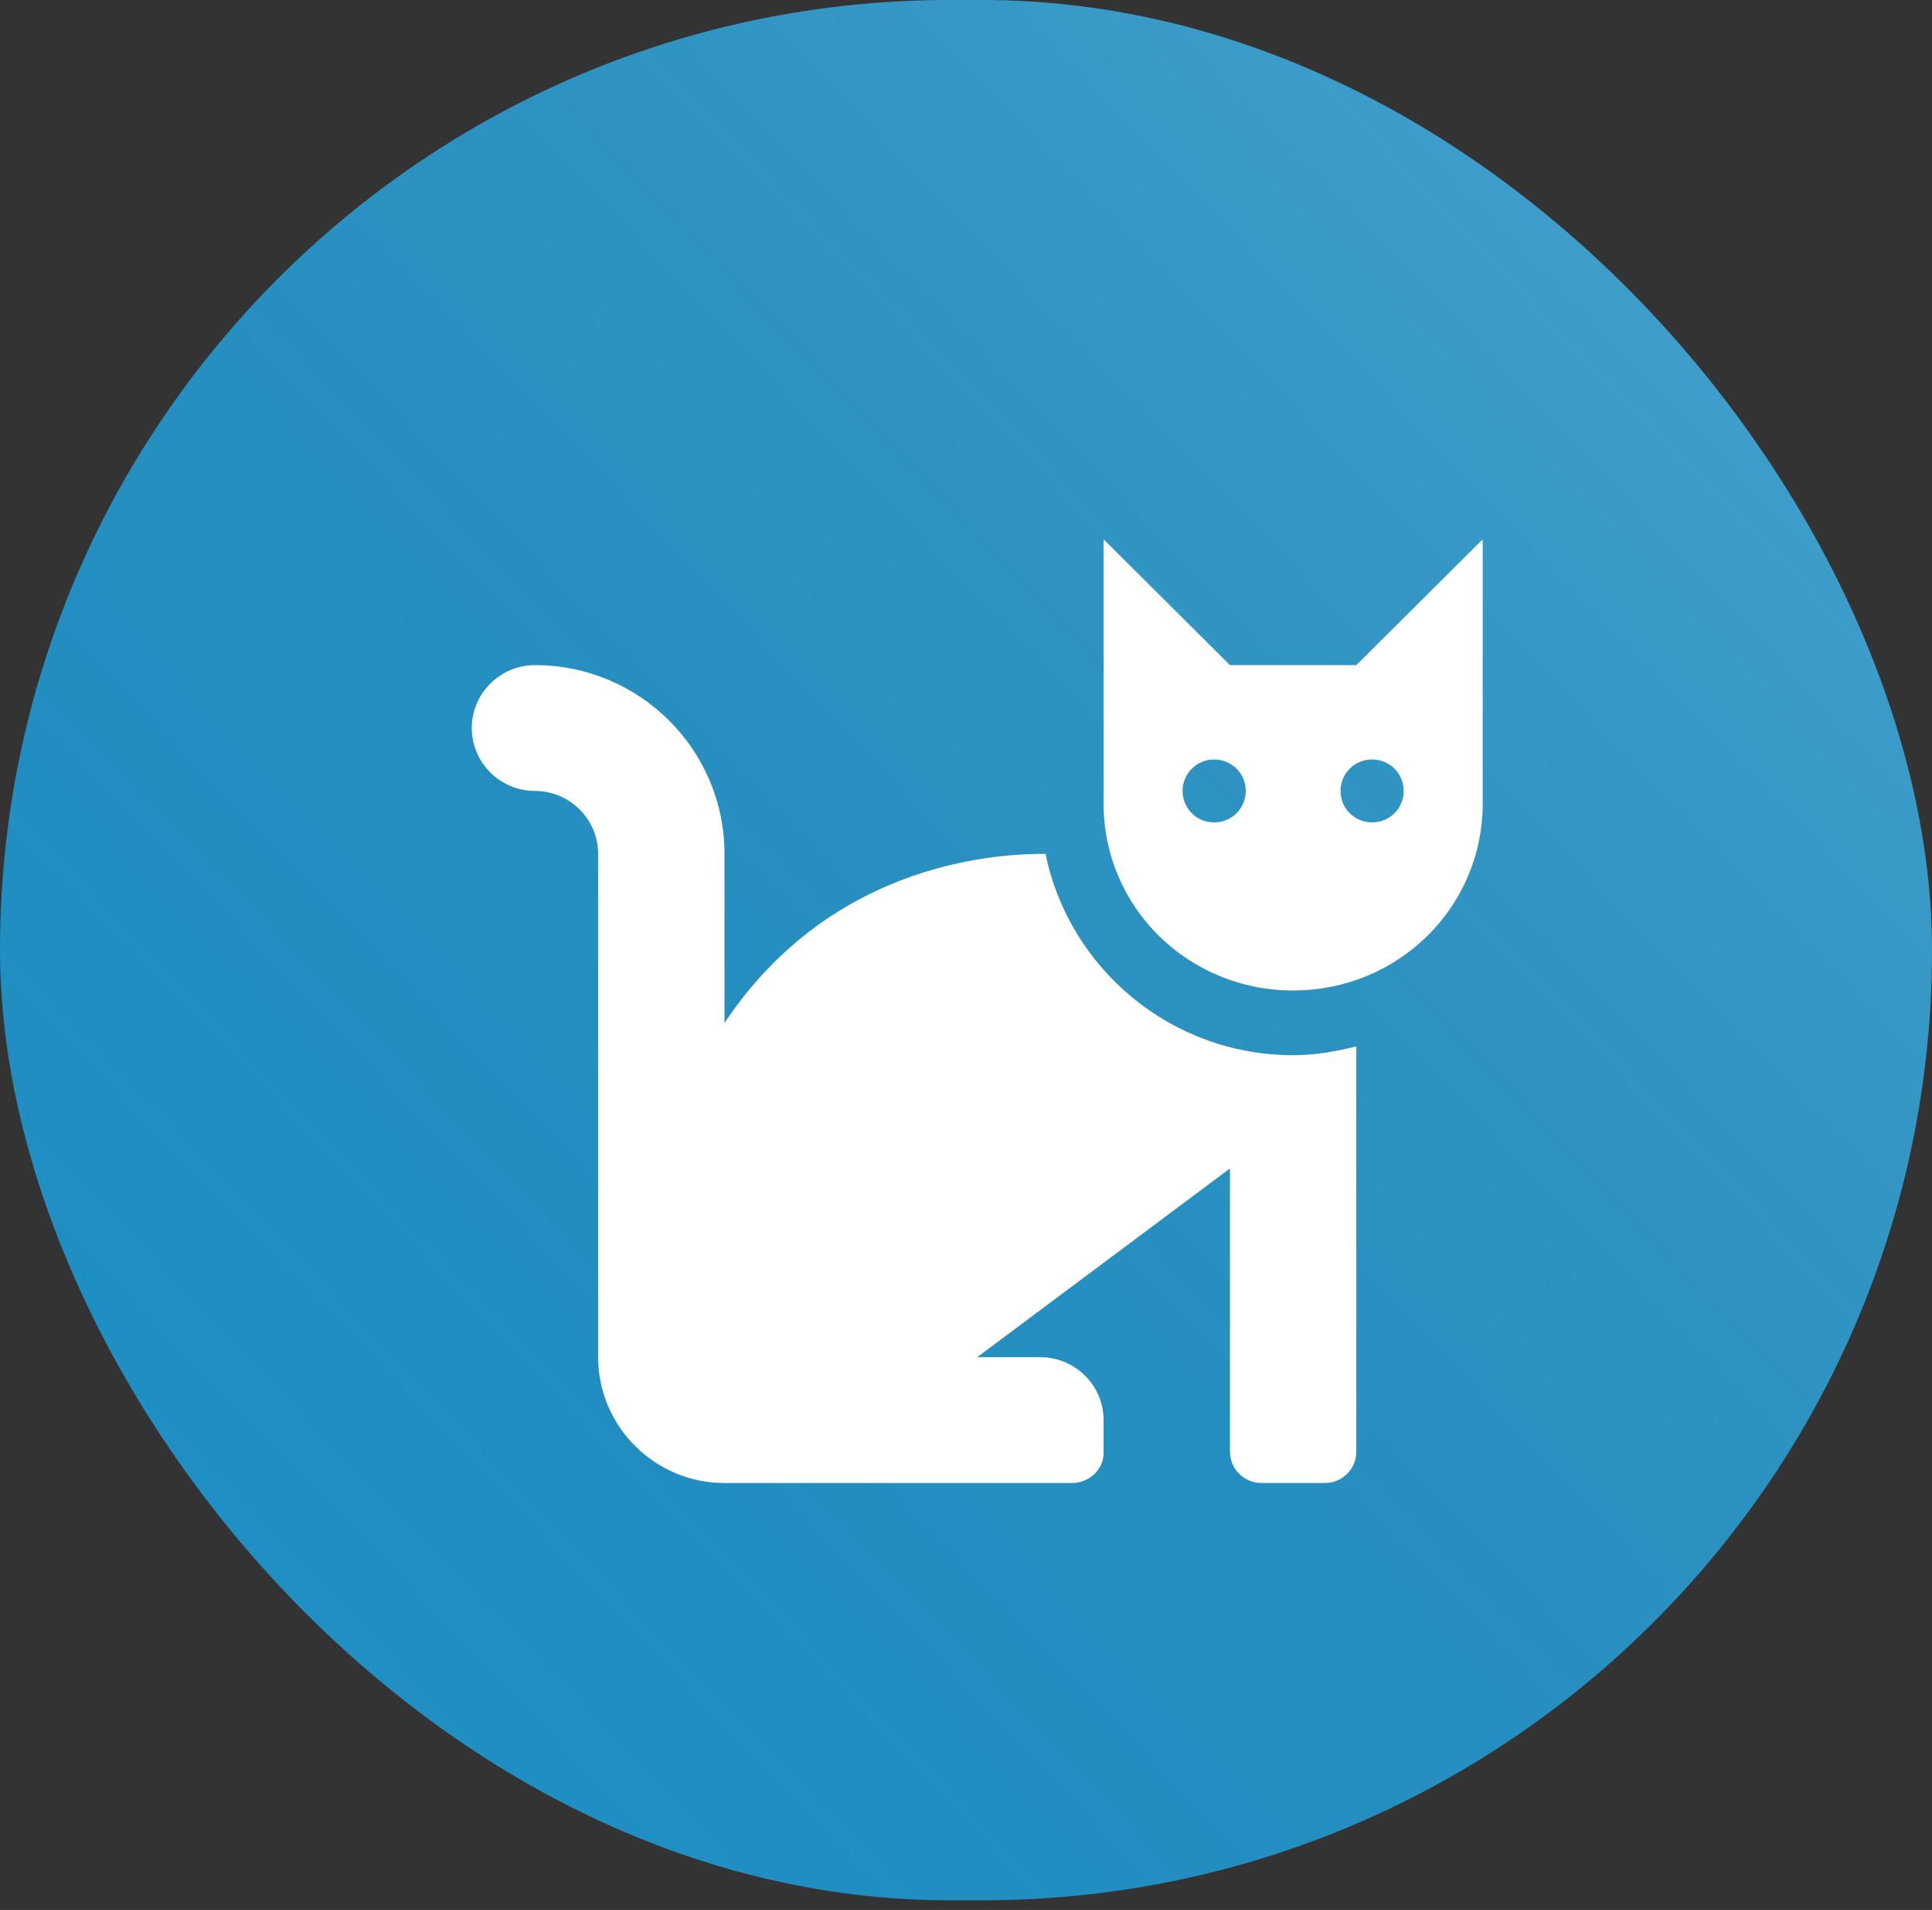
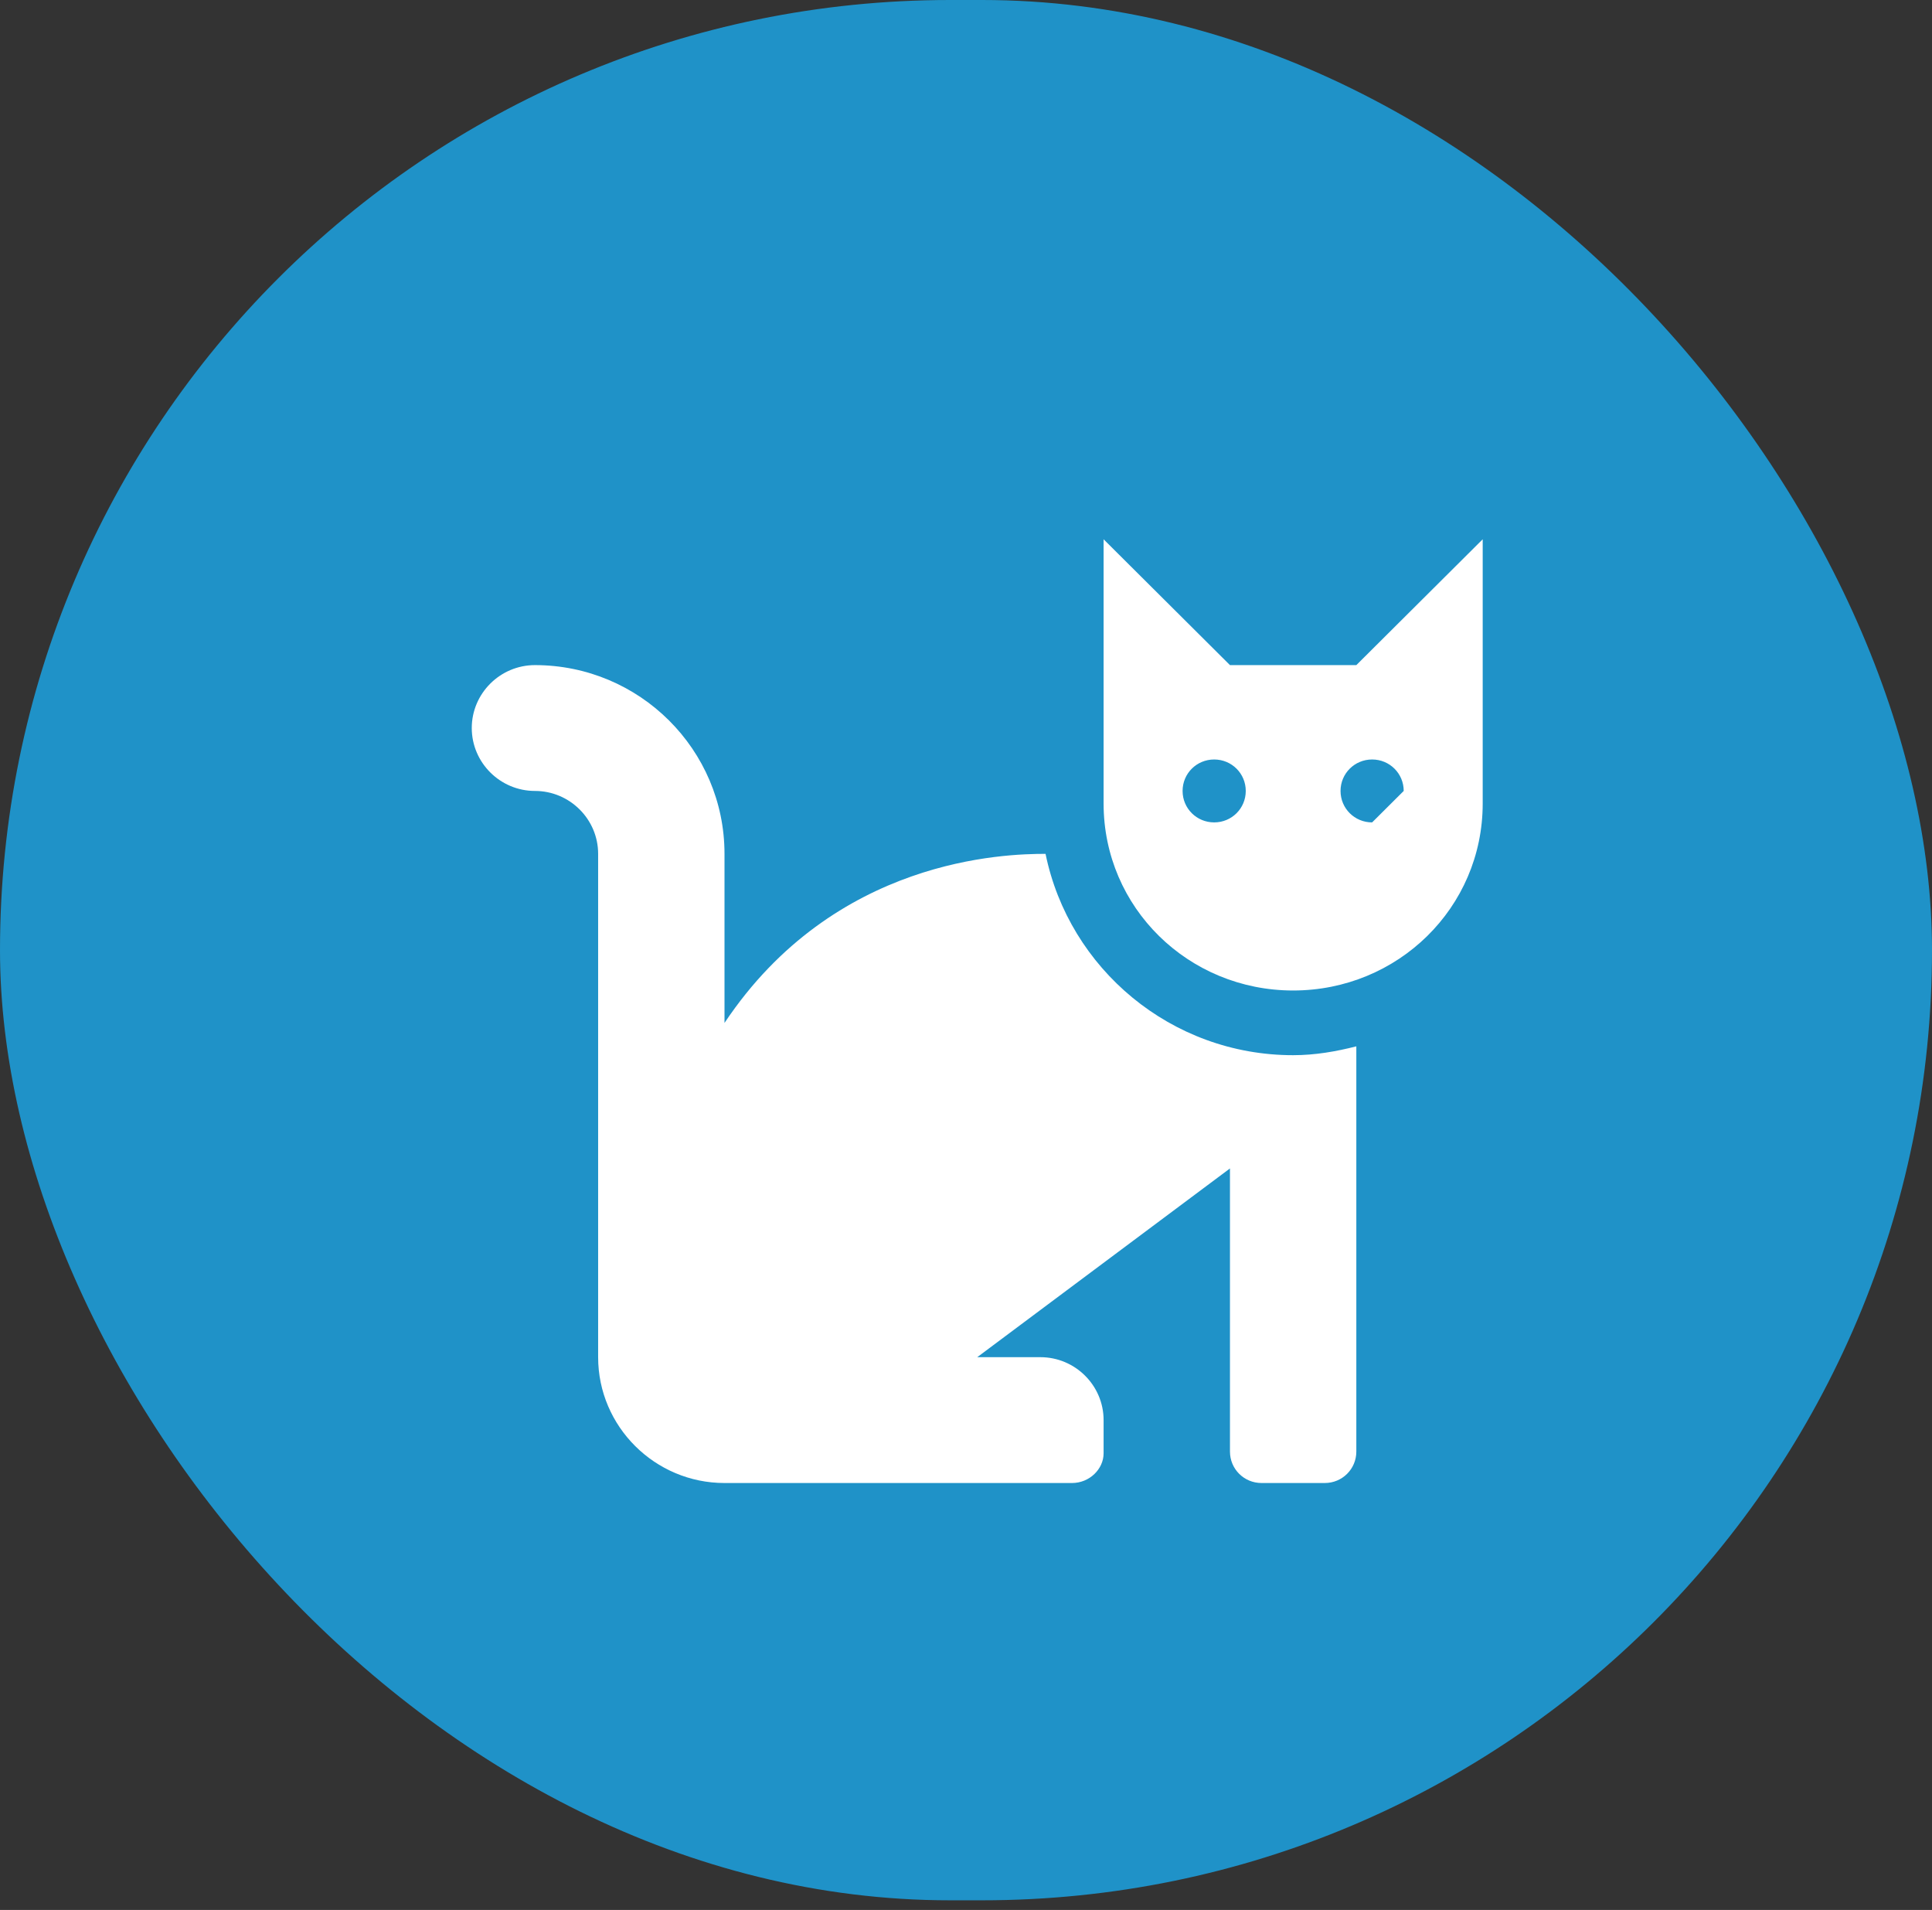
<svg xmlns="http://www.w3.org/2000/svg" width="86" height="85" viewBox="0 0 86 85" fill="none">
  <rect x="0" y="0" width="86" height="85" fill="#333333" stroke="none" />
  <rect width="86" height="84.571" rx="42.286" fill="#1F92C8" />
-   <rect width="86" height="84.571" rx="42.286" fill="url(#paint0_linear_2051_1015)" fill-opacity="0.2" style="mix-blend-mode:screen" />
-   <path d="M46.541 38C44.766 38 37.154 38.175 32.25 45.525V38C32.25 33.362 28.471 29.6 23.812 29.6C22.264 29.6 21 30.86 21 32.4C21 33.94 22.264 35.2 23.812 35.2C25.361 35.2 26.625 36.458 26.625 38V60.4C26.625 63.484 29.152 66 32.25 66H47.719C48.499 66 49.125 65.377 49.125 64.679V63.2C49.125 61.658 47.861 60.4 46.312 60.4H43.5L54.75 52V64.6C54.75 65.377 55.376 66 56.156 66H58.969C59.749 66 60.375 65.377 60.375 64.6V46.566C59.474 46.796 58.54 46.96 57.562 46.96C52.131 46.96 47.587 43.11 46.541 38V38ZM60.375 29.6H54.75L49.125 24V35.76C49.125 40.398 52.904 44.081 57.562 44.081C62.221 44.081 66 40.398 66 35.76V24L60.375 29.6ZM54.047 36.6C53.267 36.6 52.641 35.977 52.641 35.2C52.641 34.423 53.267 33.8 54.047 33.8C54.827 33.8 55.453 34.423 55.453 35.2C55.453 35.977 54.829 36.6 54.047 36.6ZM61.078 36.6C60.298 36.6 59.672 35.977 59.672 35.2C59.672 34.423 60.298 33.8 61.078 33.8C61.858 33.8 62.484 34.423 62.484 35.2C62.484 35.977 61.86 36.6 61.078 36.6Z" fill="white" />
+   <path d="M46.541 38C44.766 38 37.154 38.175 32.25 45.525V38C32.25 33.362 28.471 29.6 23.812 29.6C22.264 29.6 21 30.86 21 32.4C21 33.94 22.264 35.2 23.812 35.2C25.361 35.2 26.625 36.458 26.625 38V60.4C26.625 63.484 29.152 66 32.25 66H47.719C48.499 66 49.125 65.377 49.125 64.679V63.2C49.125 61.658 47.861 60.4 46.312 60.4H43.5L54.75 52V64.6C54.75 65.377 55.376 66 56.156 66H58.969C59.749 66 60.375 65.377 60.375 64.6V46.566C59.474 46.796 58.54 46.96 57.562 46.96C52.131 46.96 47.587 43.11 46.541 38V38ZM60.375 29.6H54.75L49.125 24V35.76C49.125 40.398 52.904 44.081 57.562 44.081C62.221 44.081 66 40.398 66 35.76V24L60.375 29.6ZM54.047 36.6C53.267 36.6 52.641 35.977 52.641 35.2C52.641 34.423 53.267 33.8 54.047 33.8C54.827 33.8 55.453 34.423 55.453 35.2C55.453 35.977 54.829 36.6 54.047 36.6ZM61.078 36.6C60.298 36.6 59.672 35.977 59.672 35.2C59.672 34.423 60.298 33.8 61.078 33.8C61.858 33.8 62.484 34.423 62.484 35.2Z" fill="white" />
  <defs>
    <linearGradient id="paint0_linear_2051_1015" x1="86" y1="0" x2="0.862" y2="81.598" gradientUnits="userSpaceOnUse">
      <stop stop-color="white" />
      <stop offset="1" stop-opacity="0" />
    </linearGradient>
  </defs>
</svg>